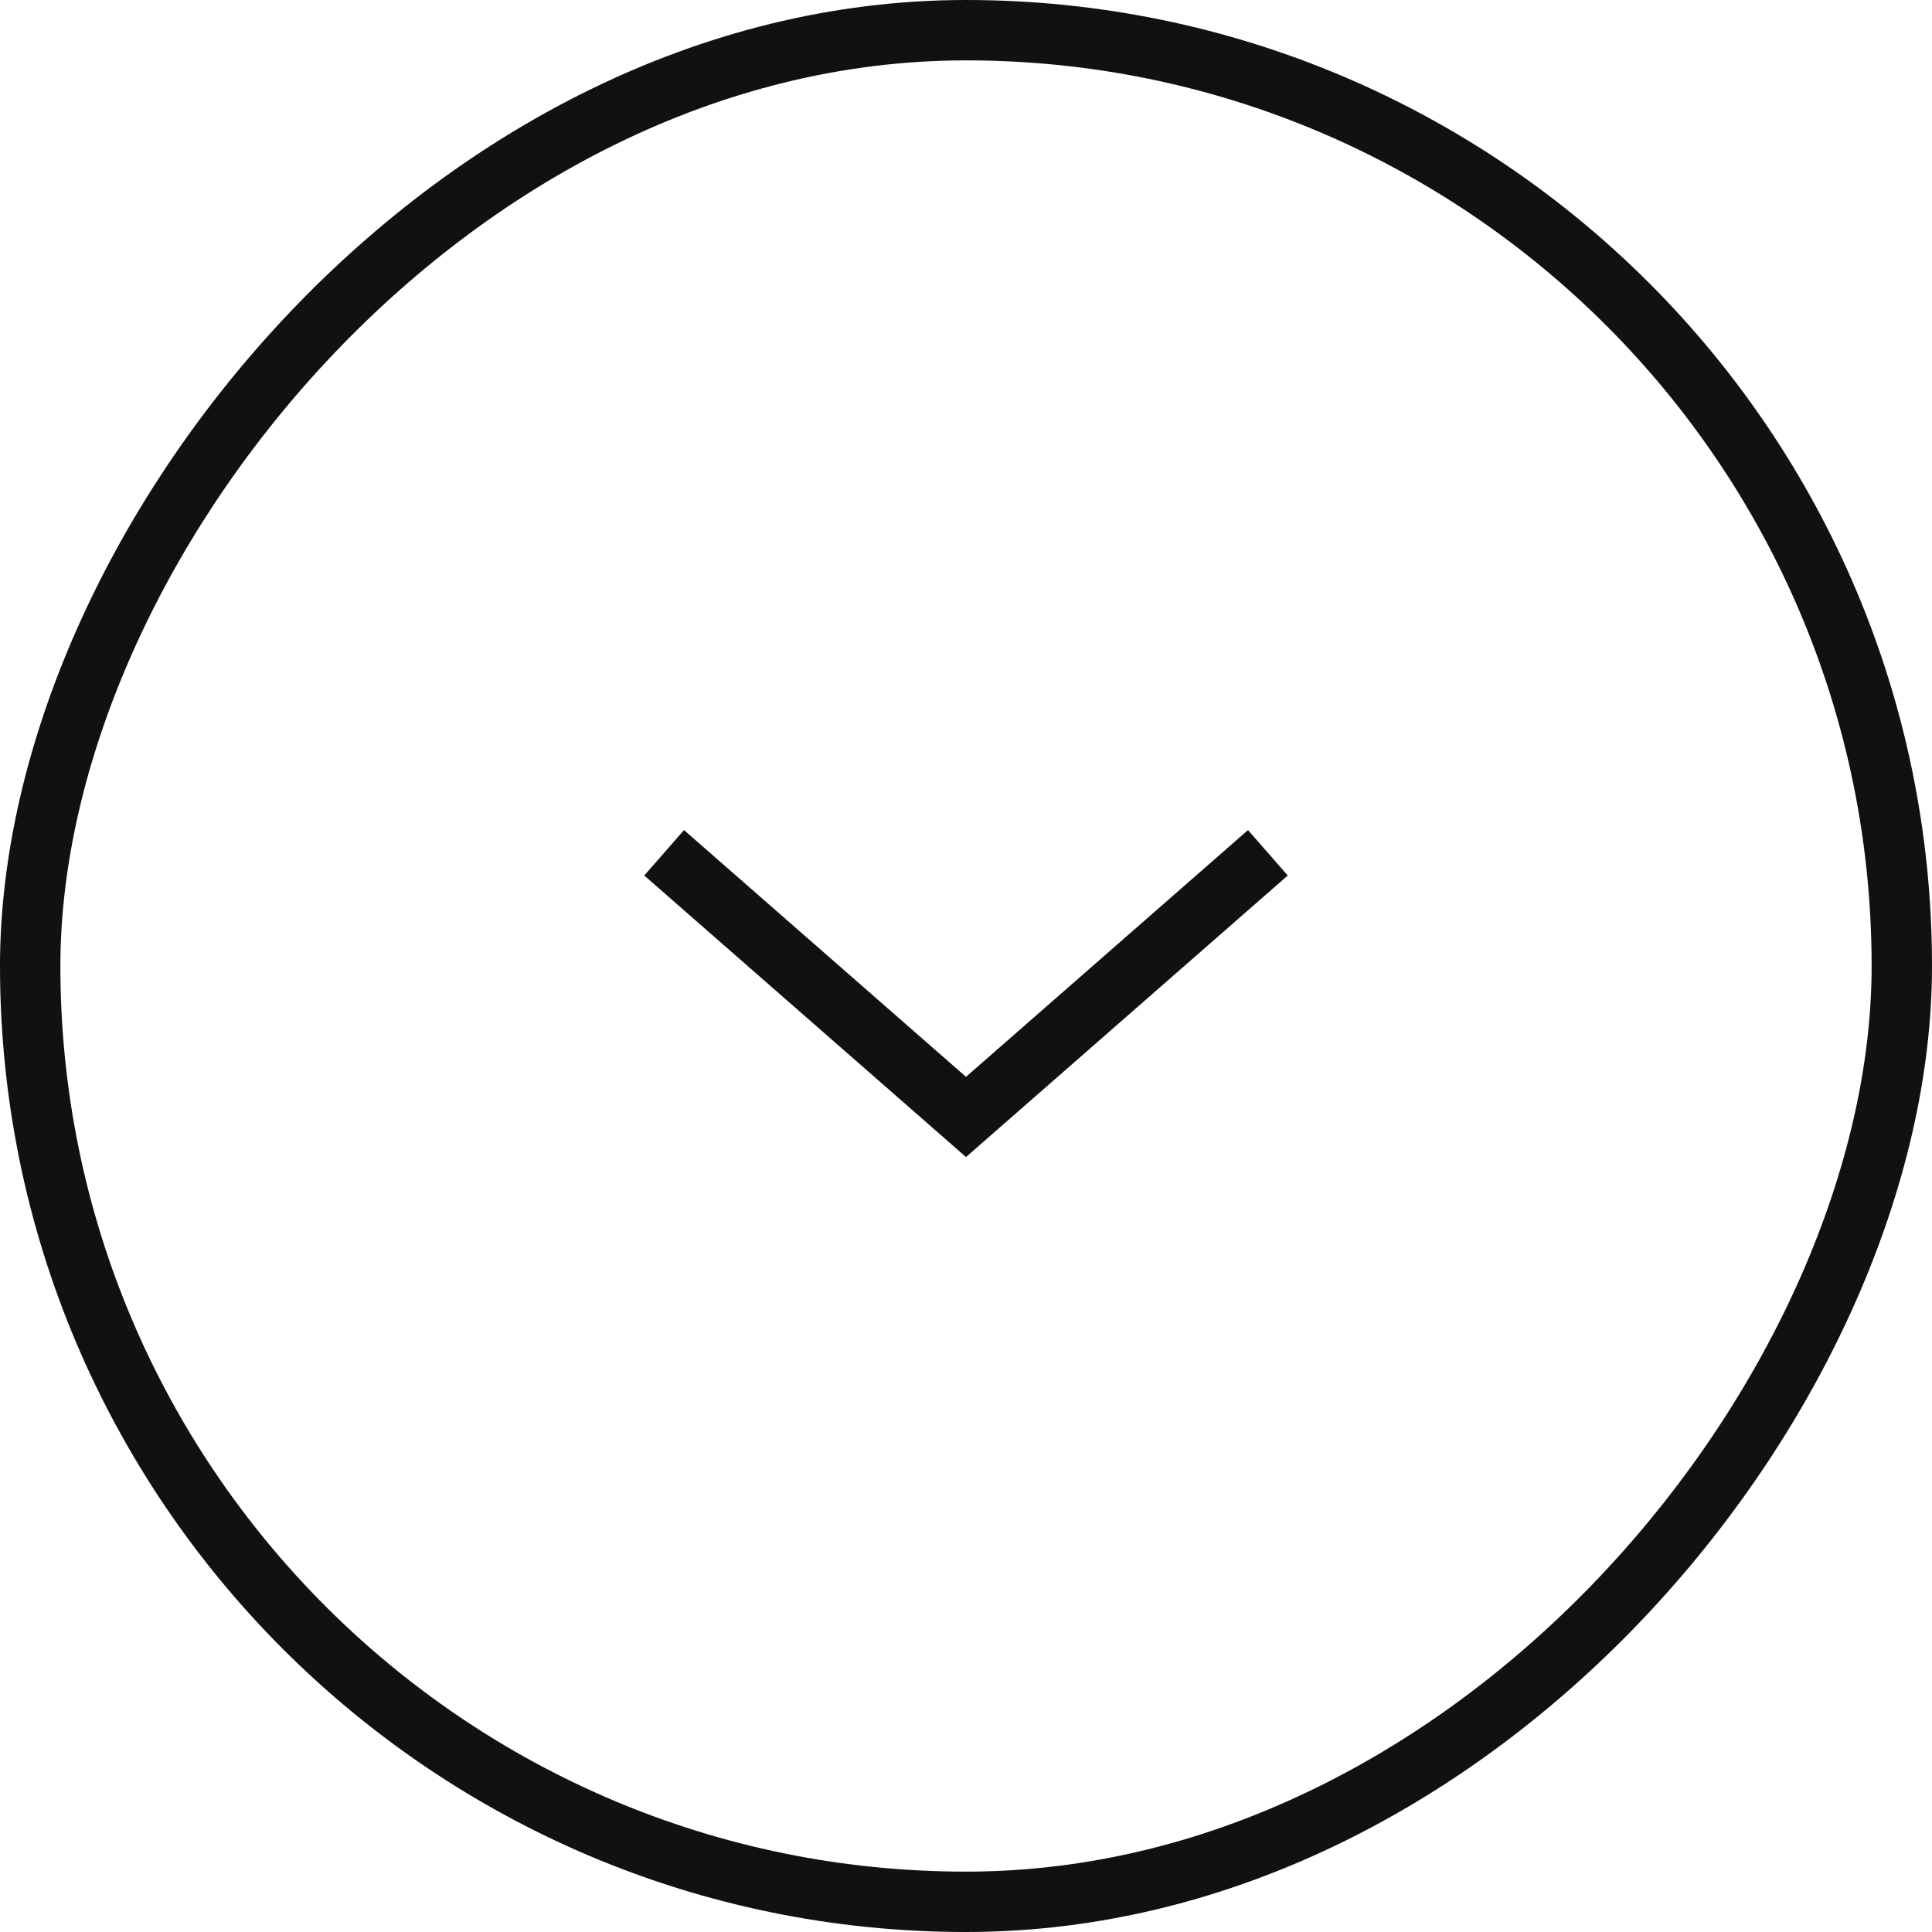
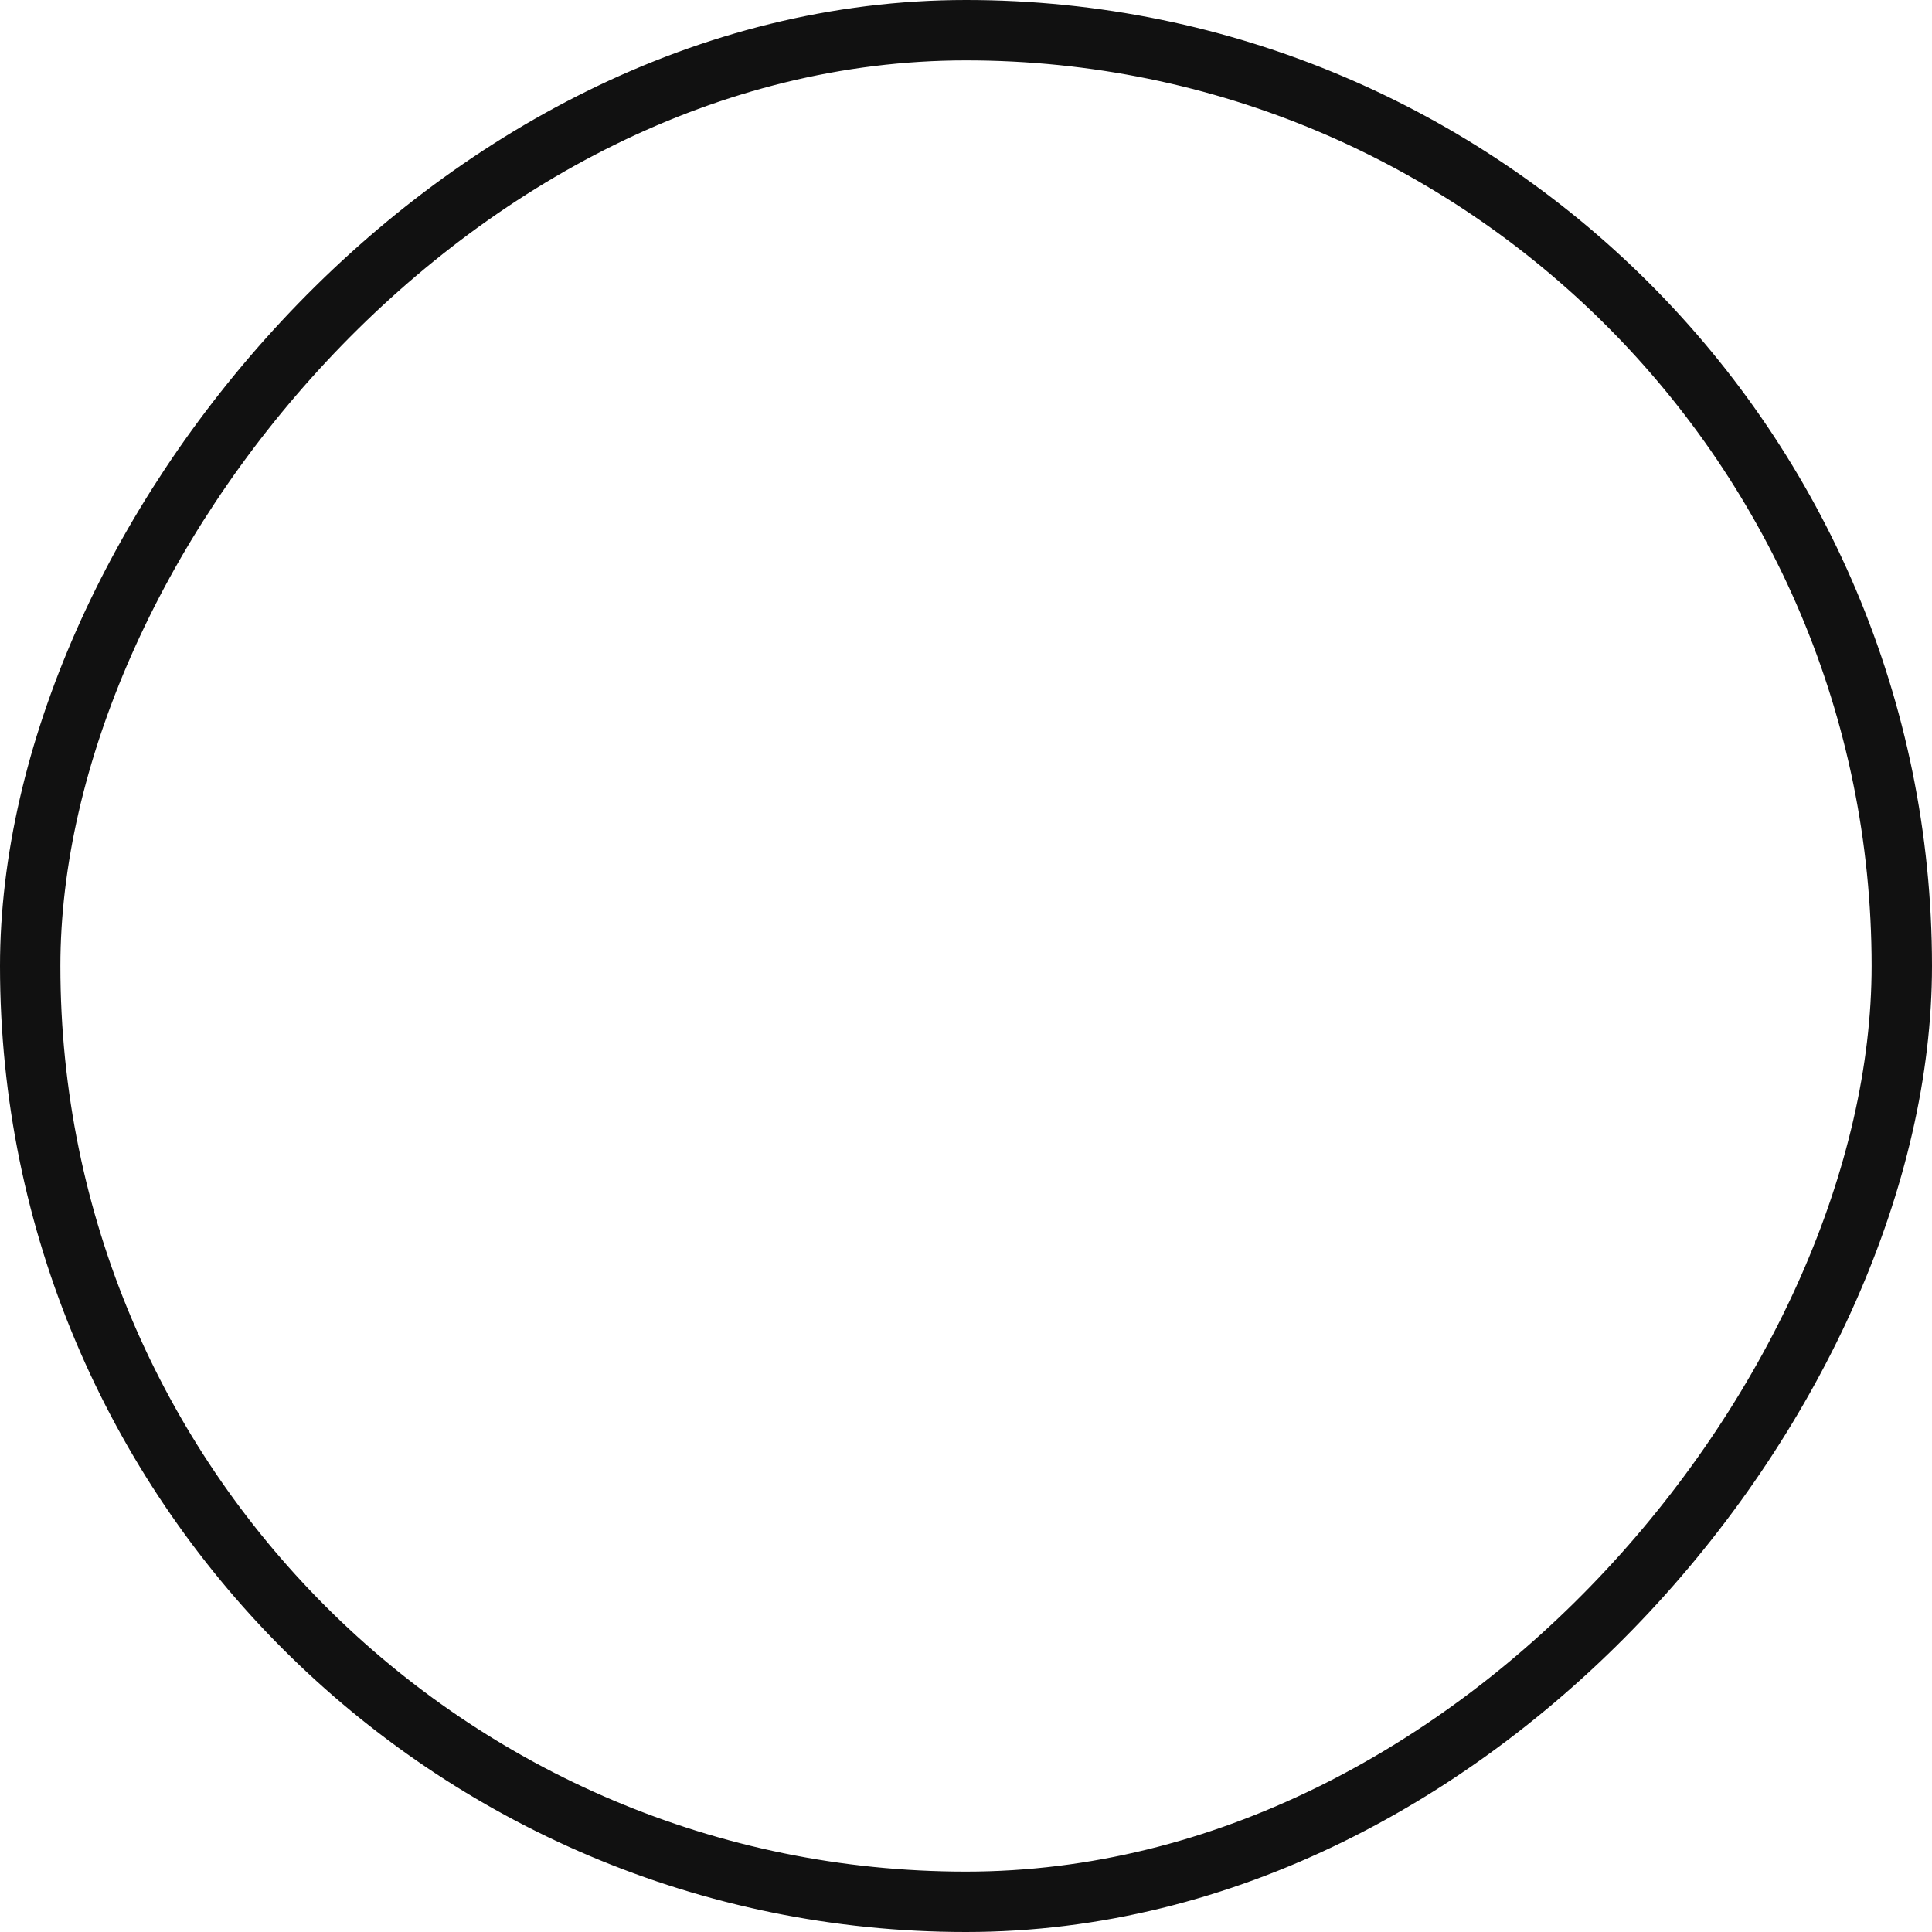
<svg xmlns="http://www.w3.org/2000/svg" width="32" height="32" viewBox="0 0 32 32" fill="none">
  <rect x="-0.5" y="0.5" width="31" height="31" rx="15.5" transform="matrix(-1 8.74228e-08 8.80646e-08 1 31 4.37114e-08)" stroke="#111111" />
-   <path d="M11 14.125L16 18.5L21 14.125" stroke="#111111" />
</svg>